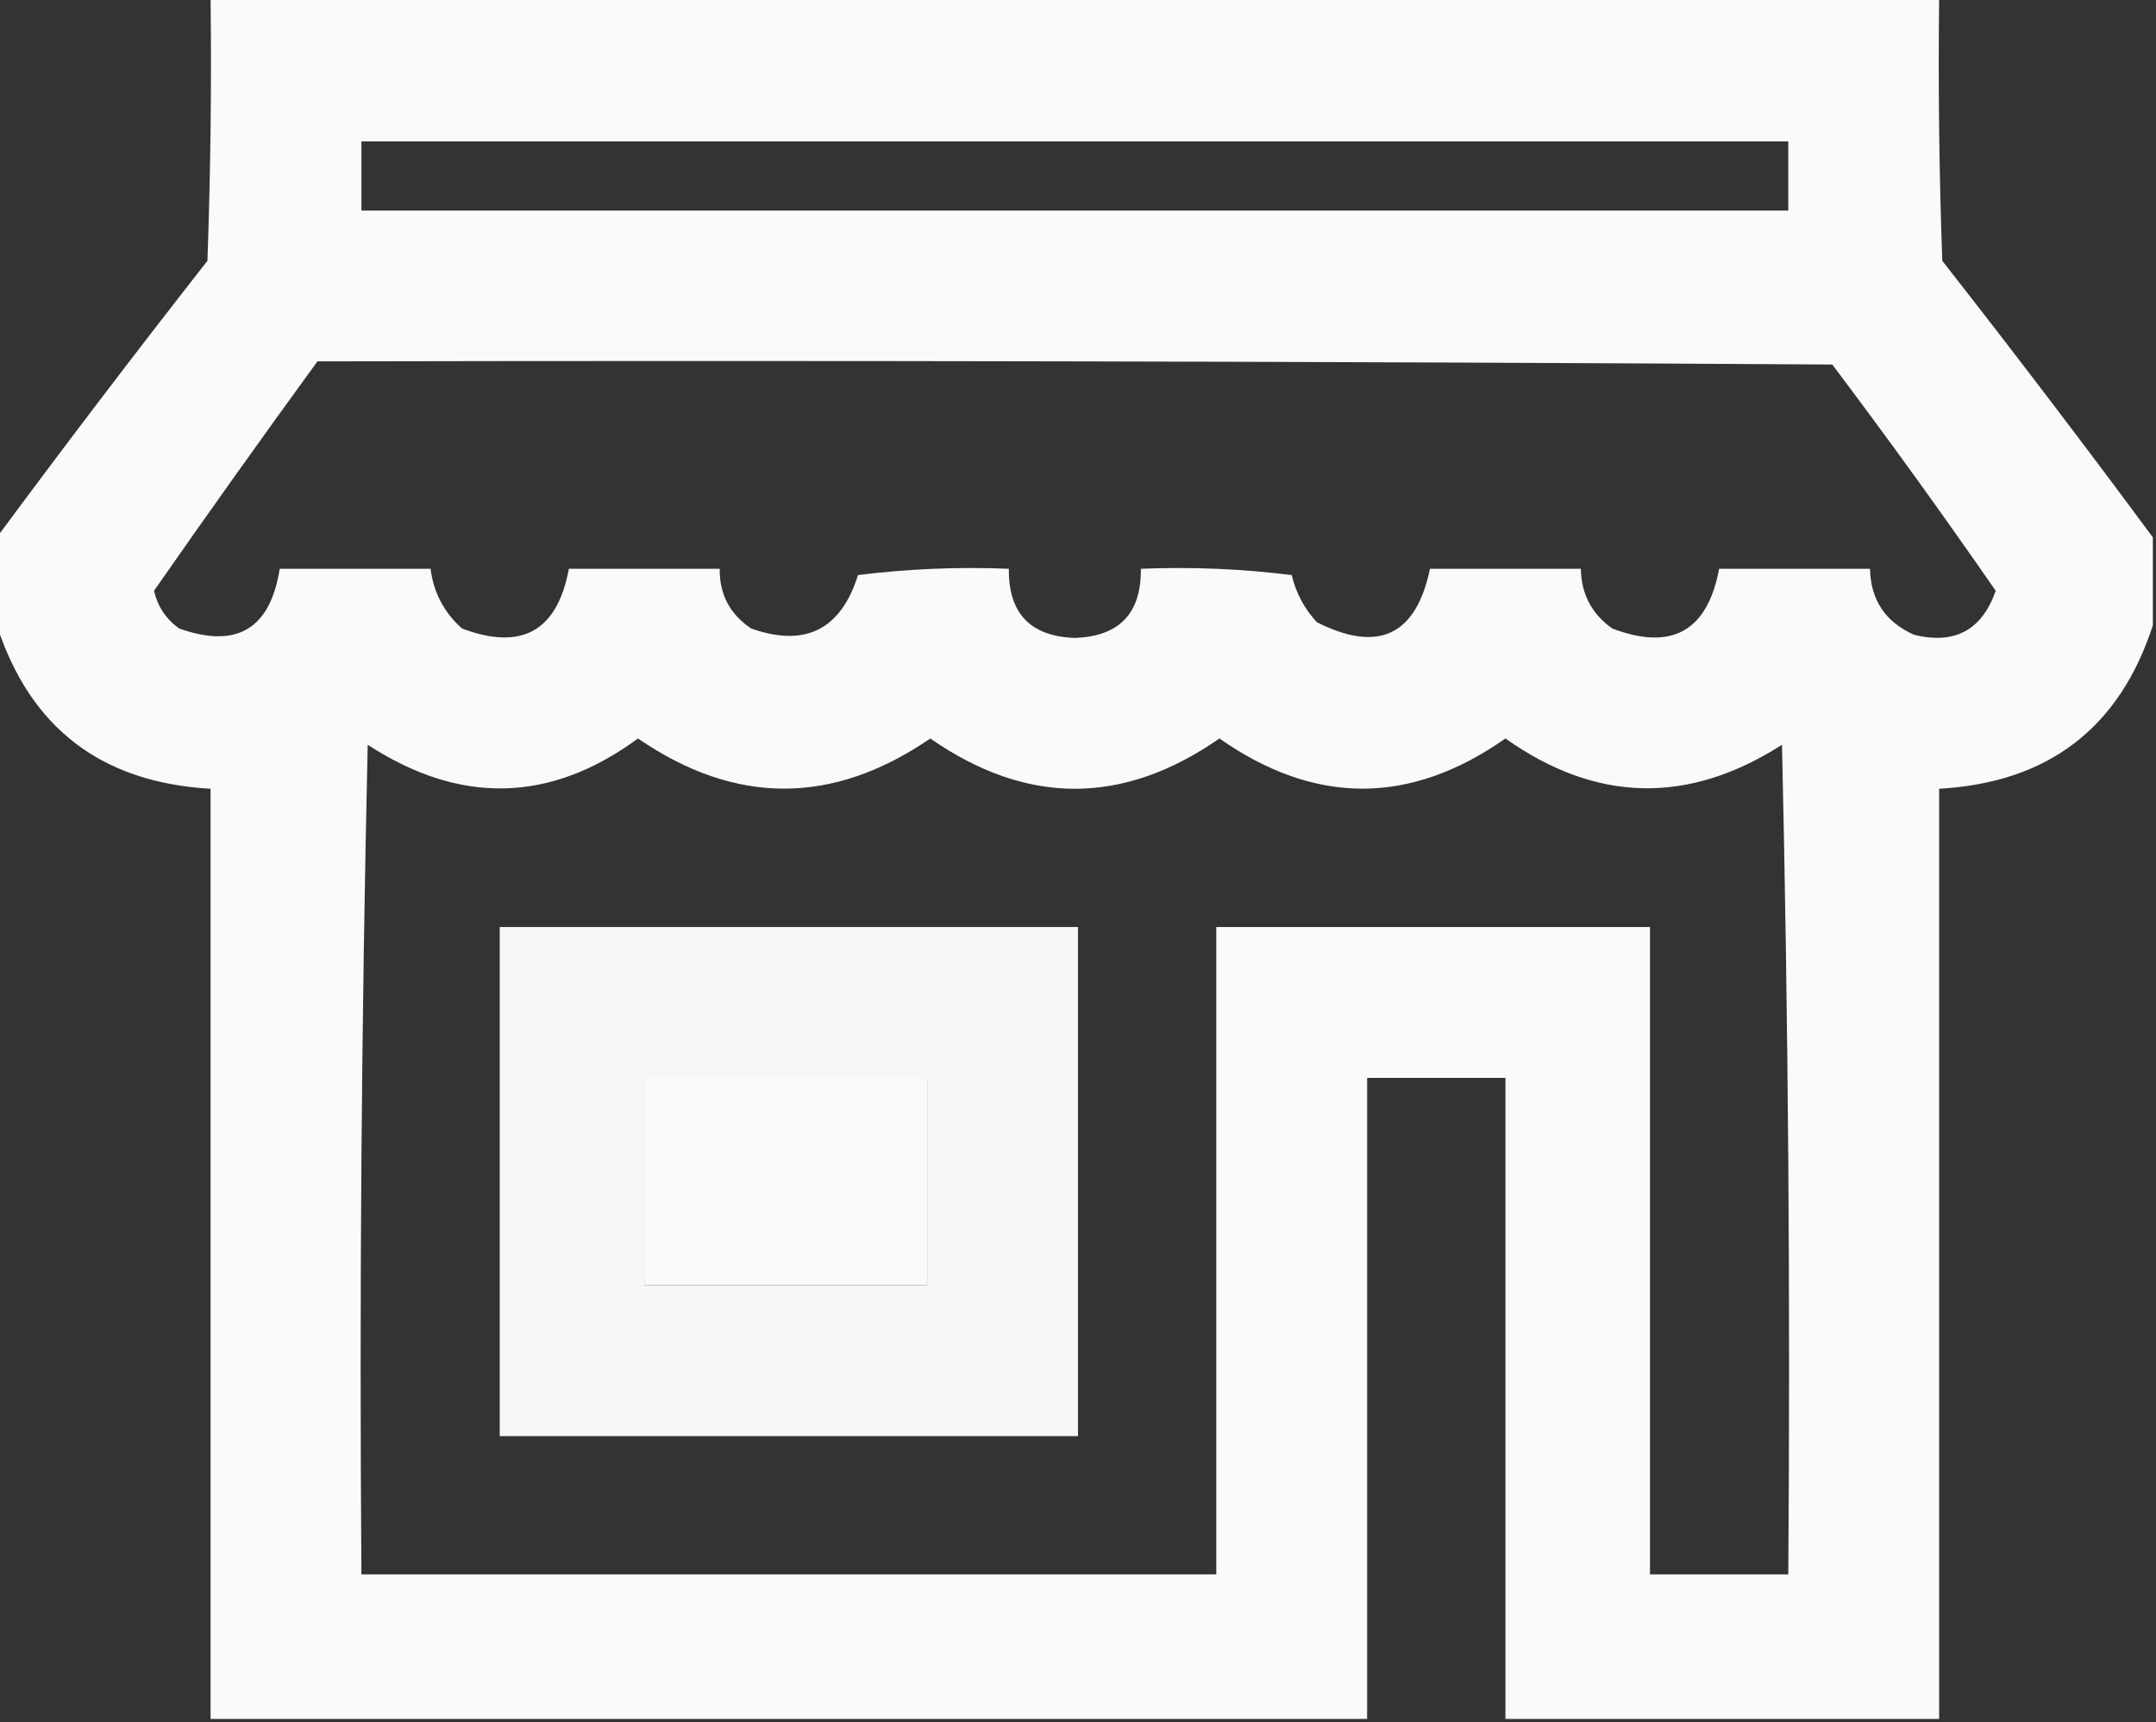
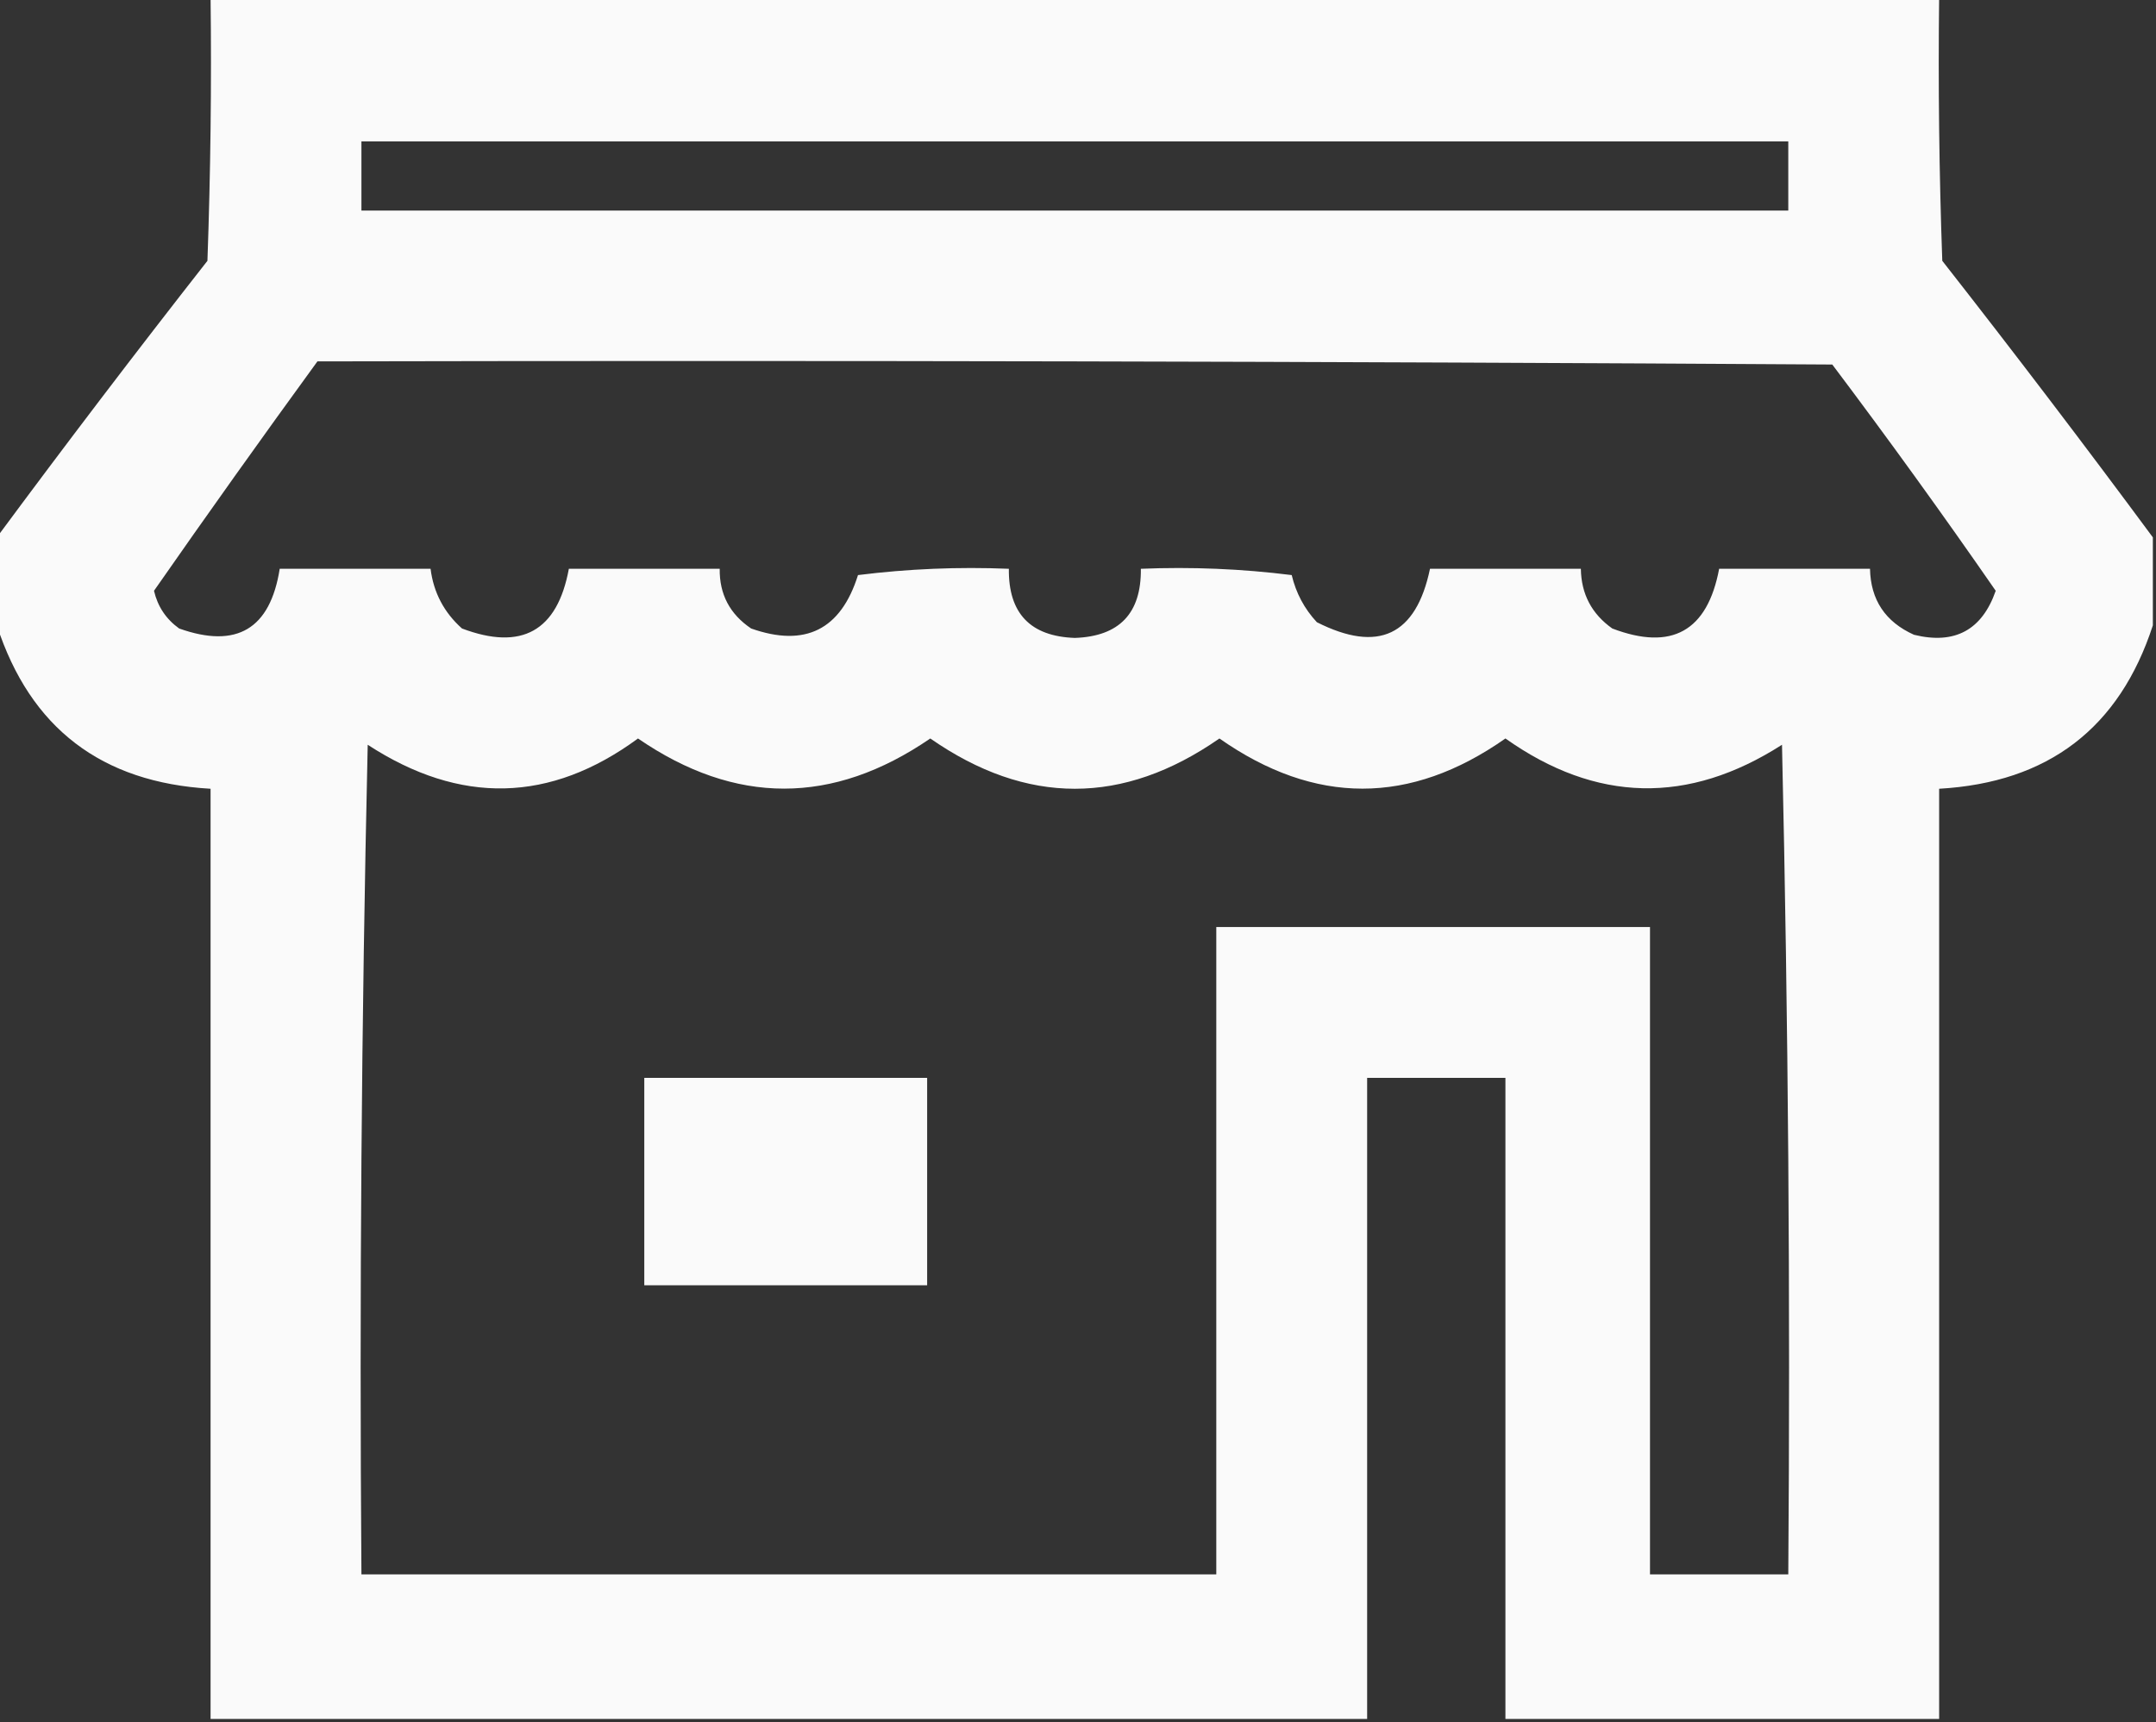
<svg xmlns="http://www.w3.org/2000/svg" width="343px" height="274px" style="shape-rendering:geometricPrecision; text-rendering:geometricPrecision; image-rendering:optimizeQuality; fill-rule:evenodd; clip-rule:evenodd">
  <rect width="100%" height="100%" fill="#333333" stroke="none" />
  <g>
    <path style="opacity:0.977" fill="#fefefe" d="M 33.5,-0.5 C 125.167,-0.5 216.833,-0.5 308.5,-0.5C 308.333,13.504 308.5,27.504 309,41.5C 320.414,56.067 331.58,70.734 342.5,85.5C 342.5,90.167 342.5,94.833 342.5,99.5C 337.185,115.844 325.852,124.511 308.5,125.5C 308.5,174.833 308.5,224.167 308.5,273.5C 285.5,273.5 262.5,273.5 239.5,273.5C 239.5,239.5 239.5,205.5 239.5,171.5C 232.167,171.5 224.833,171.5 217.5,171.5C 217.5,205.5 217.5,239.5 217.5,273.5C 156.167,273.5 94.833,273.5 33.5,273.5C 33.5,224.167 33.5,174.833 33.5,125.5C 16.148,124.511 4.815,115.844 -0.5,99.5C -0.5,94.833 -0.5,90.167 -0.5,85.5C 10.419,70.734 21.586,56.067 33,41.5C 33.5,27.504 33.667,13.504 33.5,-0.5 Z M 57.5,22.5 C 133.167,22.5 208.833,22.5 284.5,22.5C 284.5,26.167 284.5,29.833 284.5,33.5C 208.833,33.5 133.167,33.5 57.5,33.5C 57.5,29.833 57.5,26.167 57.5,22.5 Z M 50.5,57.5 C 130.834,57.333 211.167,57.5 291.5,58C 300.417,69.841 309.084,81.841 317.5,94C 315.316,100.26 310.982,102.593 304.5,101C 299.935,98.944 297.602,95.444 297.5,90.5C 289.5,90.5 281.5,90.5 273.5,90.5C 271.631,100.435 265.964,103.602 256.5,100C 253.227,97.681 251.56,94.514 251.5,90.5C 243.5,90.5 235.5,90.5 227.5,90.5C 225.277,101.11 219.277,103.944 209.5,99C 207.516,96.865 206.182,94.365 205.5,91.5C 197.528,90.502 189.528,90.169 181.5,90.5C 181.581,97.585 178.081,101.252 171,101.5C 163.919,101.252 160.419,97.585 160.5,90.5C 152.472,90.169 144.472,90.502 136.5,91.5C 133.767,100.2 128.101,103.033 119.5,100C 116.108,97.715 114.441,94.548 114.5,90.5C 106.5,90.5 98.5,90.5 90.5,90.5C 88.671,100.416 83.004,103.583 73.5,100C 70.641,97.448 68.974,94.281 68.5,90.5C 60.5,90.5 52.5,90.5 44.5,90.5C 42.987,100.09 37.654,103.257 28.5,100C 26.416,98.499 25.083,96.499 24.5,94C 33.048,81.733 41.715,69.567 50.5,57.5 Z M 101.5,117.5 C 116.987,128.139 132.487,128.139 148,117.5C 163.333,128.167 178.667,128.167 194,117.5C 209.181,128.143 224.347,128.143 239.5,117.5C 253.93,127.721 268.597,128.054 283.5,118.5C 284.5,162.495 284.833,206.495 284.5,250.5C 277.167,250.5 269.833,250.5 262.5,250.5C 262.5,216.167 262.5,181.833 262.5,147.5C 239.5,147.5 216.5,147.5 193.5,147.5C 193.5,181.833 193.5,216.167 193.5,250.5C 148.167,250.5 102.833,250.5 57.5,250.5C 57.167,206.495 57.5,162.495 58.5,118.5C 73.214,128.086 87.547,127.753 101.5,117.5 Z M 102.5,171.5 C 117.5,171.5 132.5,171.5 147.5,171.5C 147.5,182.5 147.5,193.5 147.5,204.5C 132.5,204.5 117.5,204.5 102.5,204.5C 102.5,193.5 102.5,182.5 102.5,171.5 Z" />
  </g>
  <g>
-     <path style="opacity:0.963" fill="#fefefe" d="M 79.5,147.5 C 110.167,147.5 140.833,147.5 171.5,147.5C 171.5,174.5 171.5,201.5 171.5,228.5C 140.833,228.5 110.167,228.5 79.5,228.5C 79.5,201.5 79.5,174.5 79.5,147.5 Z M 102.5,171.5 C 102.5,182.5 102.5,193.5 102.5,204.5C 117.5,204.5 132.5,204.5 147.5,204.5C 147.5,193.5 147.5,182.5 147.5,171.5C 132.5,171.5 117.5,171.5 102.5,171.5 Z" />
-   </g>
+     </g>
</svg>